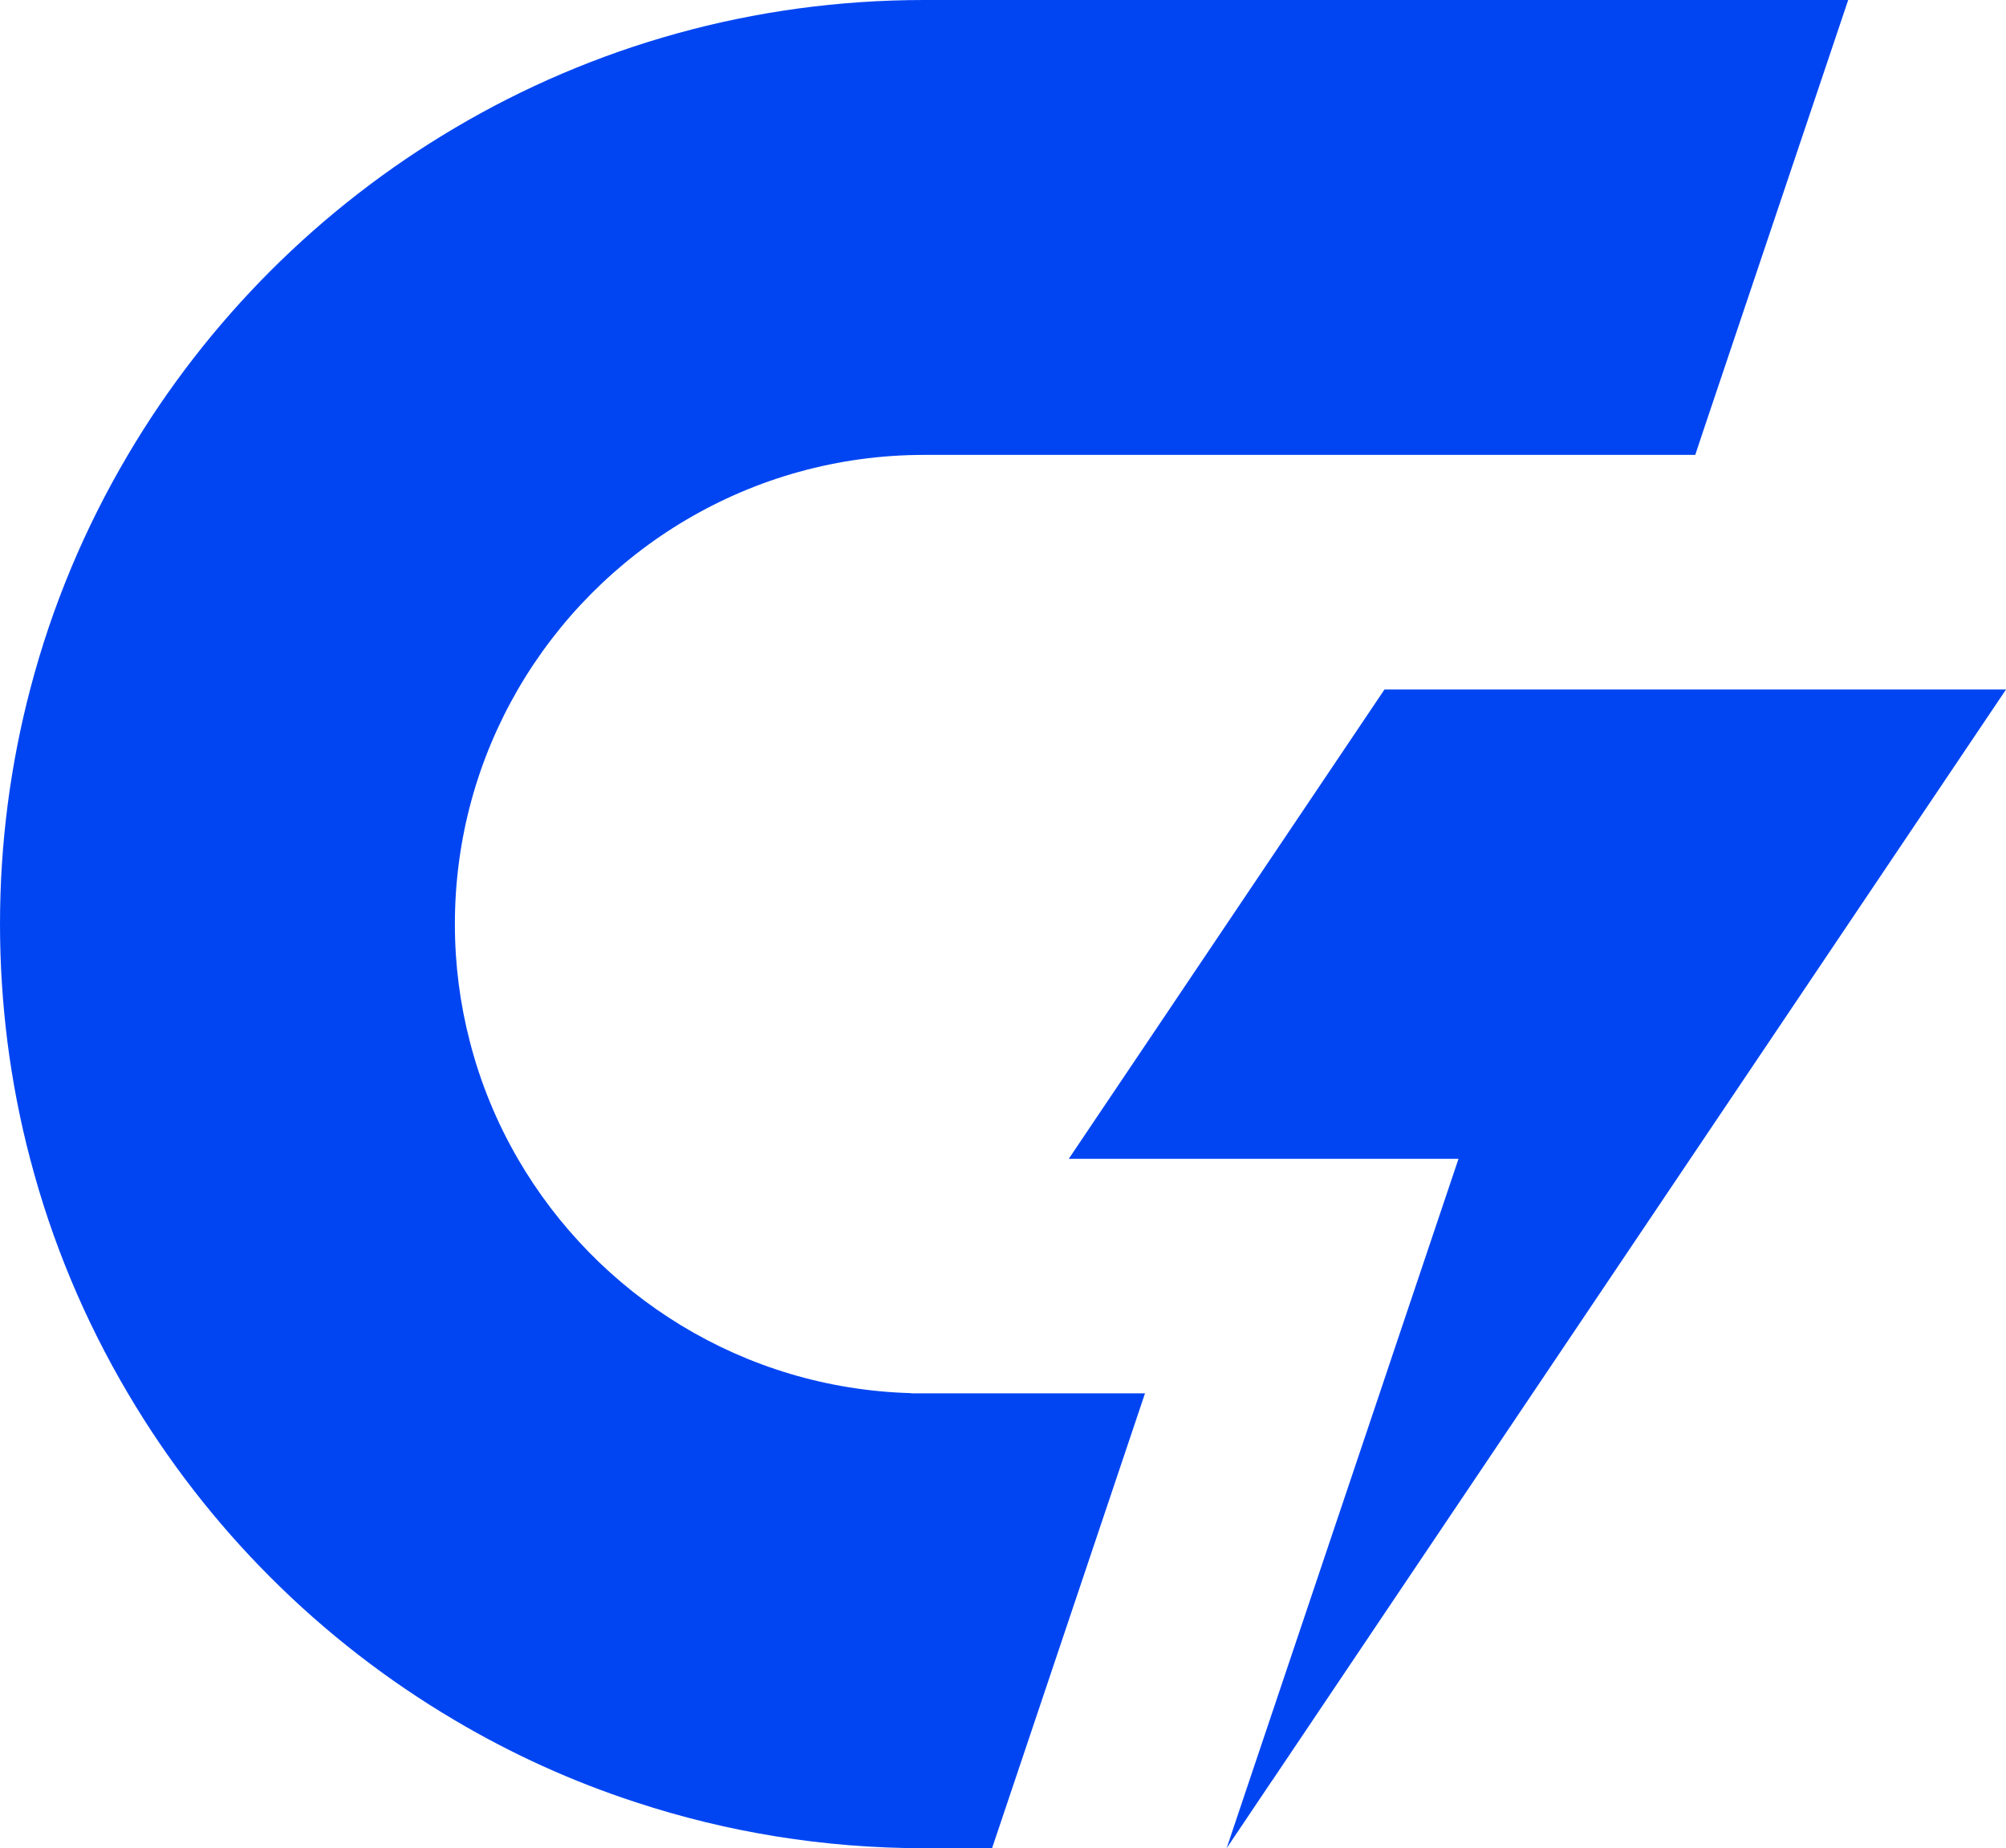
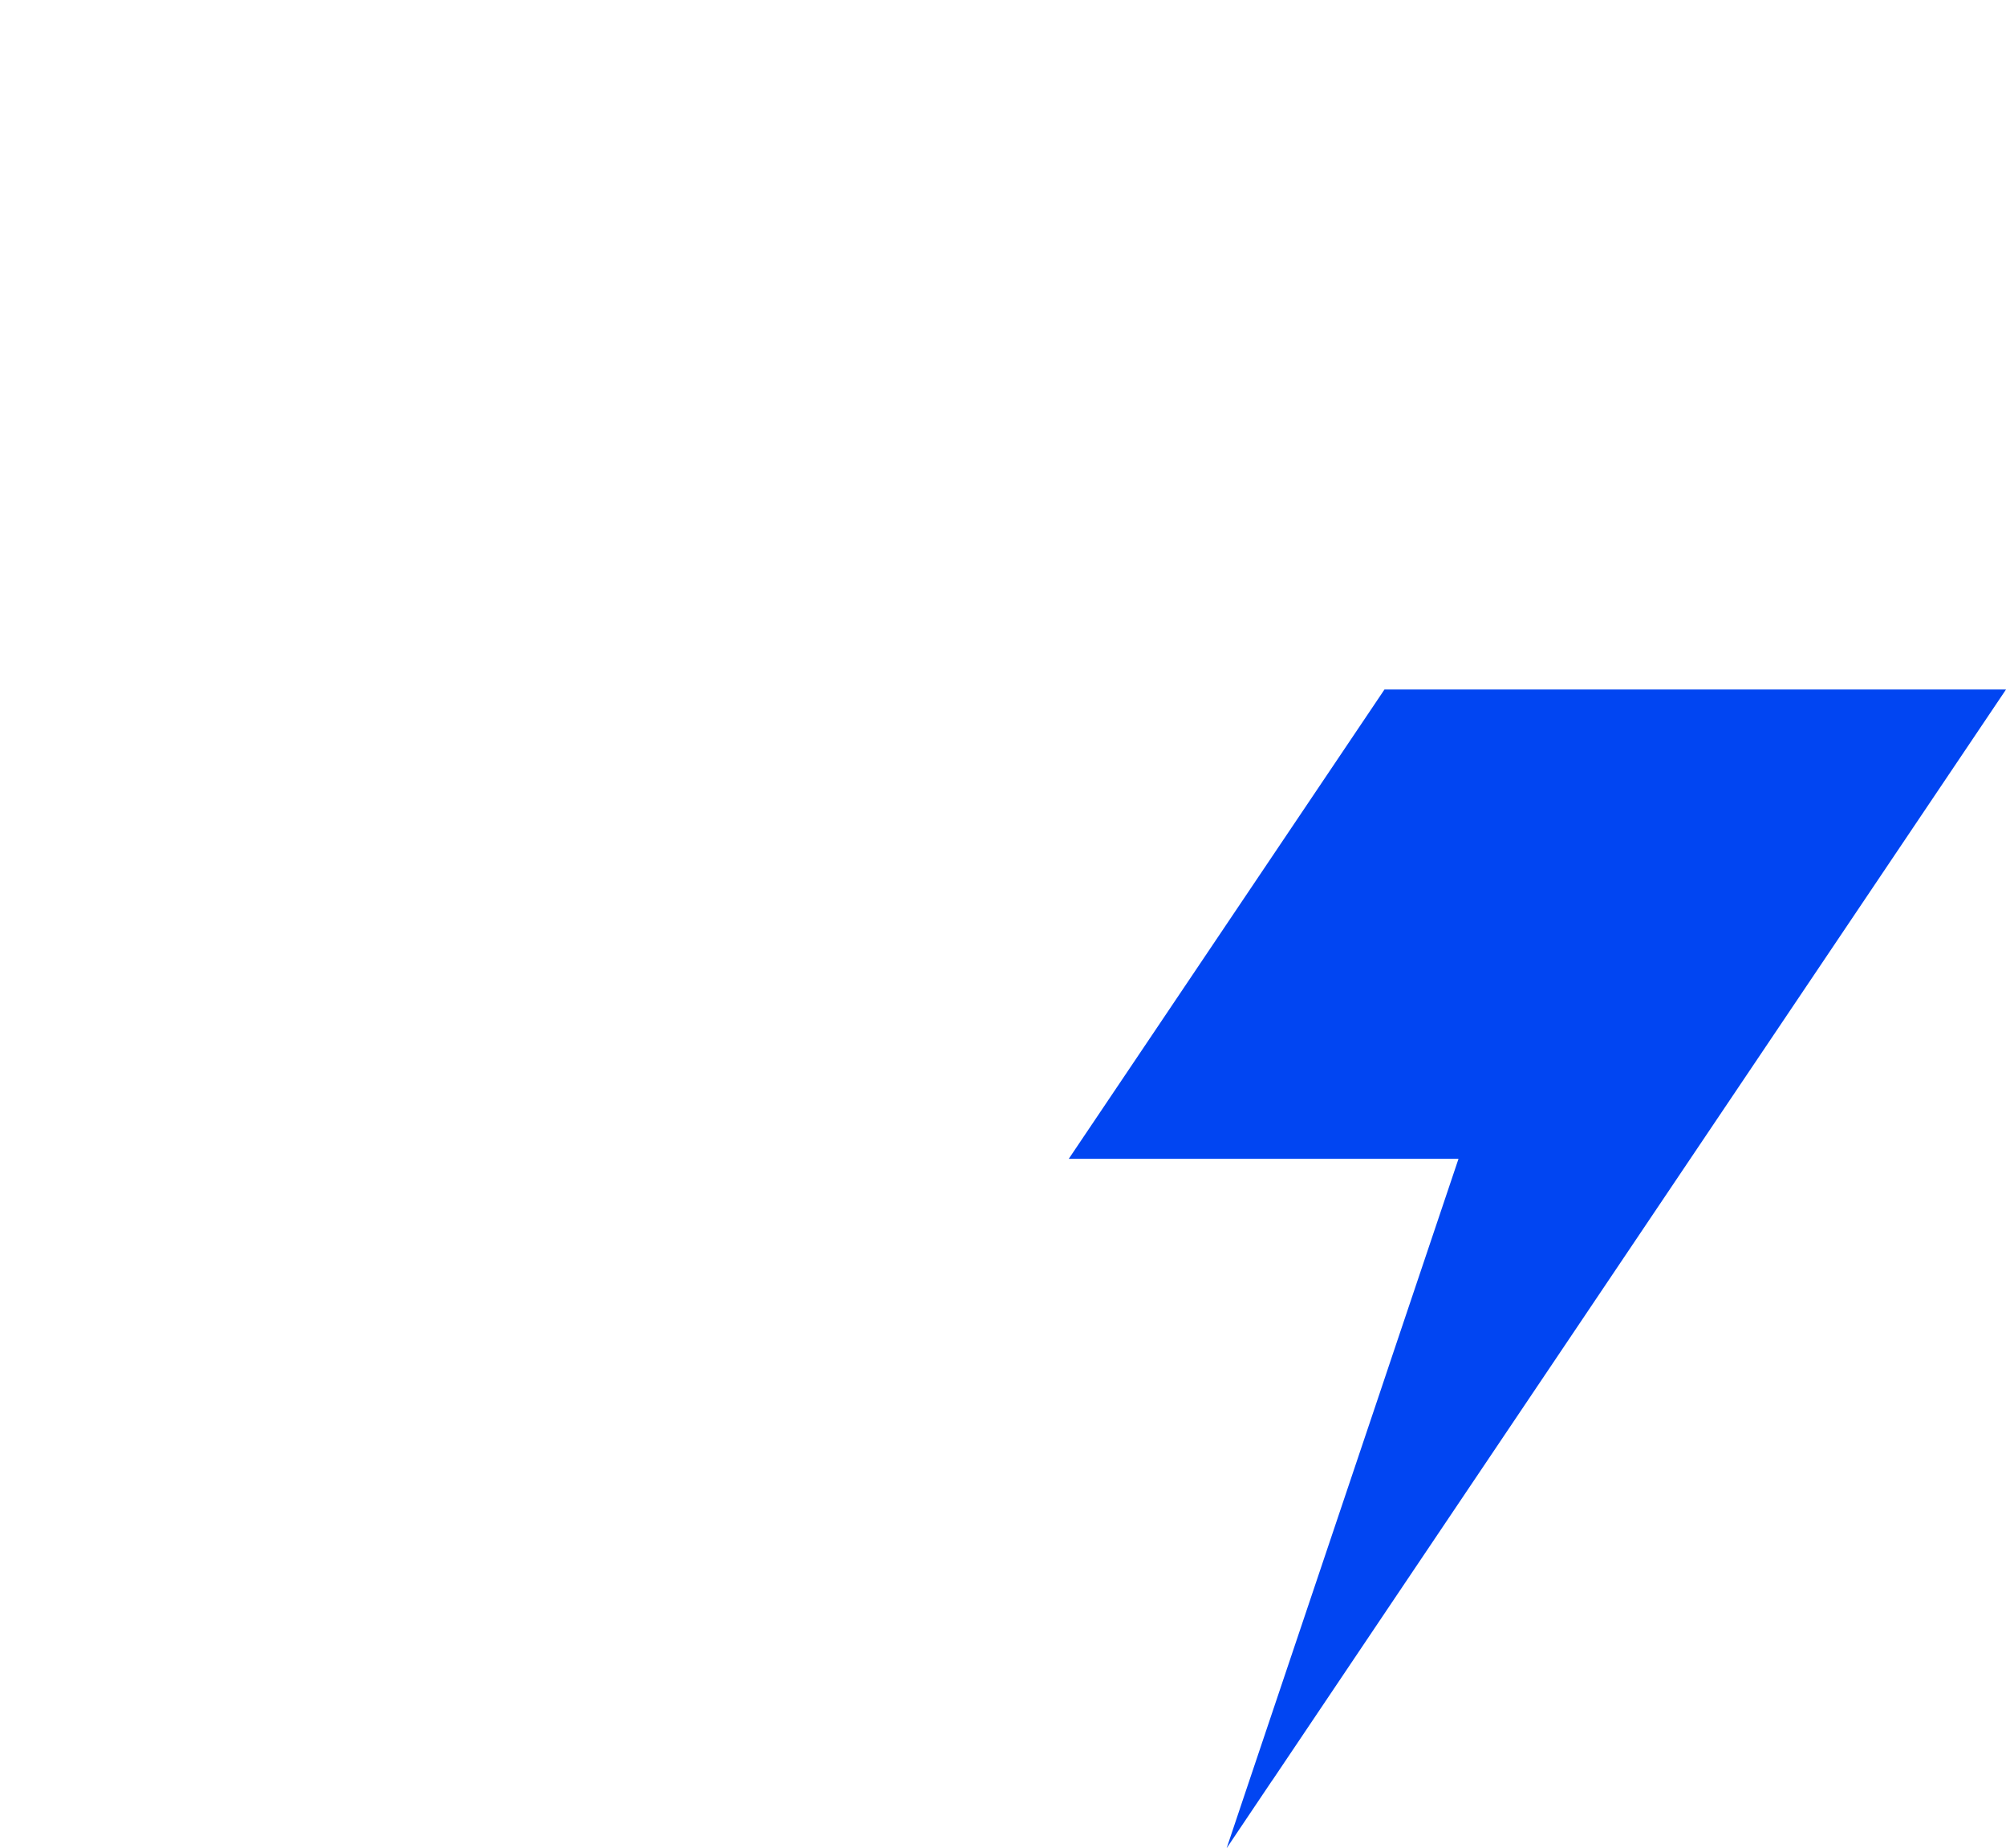
<svg xmlns="http://www.w3.org/2000/svg" id="Layer_2" data-name="Layer 2" viewBox="0 0 1200 1105.58">
  <defs>
    <style>
      .cls-1 {
        fill: #0145f2;
      }
    </style>
  </defs>
  <g id="Layer_1-2" data-name="Layer 1">
    <g>
-       <path class="cls-1" d="M1105.58,0v.05l-86.2,256.22-5.28,15.84h-461.28c-103.67,0-194.45,56.54-243.05,140.35-23.95,41.31-37.66,89.25-37.66,140.35,0,24.22,3.1,47.73,8.93,70.15,6.37,24.93,16.16,48.49,28.73,70.2,47.46,81.74,134.86,137.47,235.32,140.19l-.11.11h139.97l-90.99,270.59-.49,1.52h-40.65c-60.19,0-118.15-9.63-172.41-27.48-38.1-12.41-74.4-28.95-108.3-49.03-80.6-47.56-148.08-114.99-195.59-195.59-25.63-43.32-45.5-90.45-58.5-140.3-6.04-22.86-10.56-46.31-13.61-70.2-2.88-22.97-4.41-46.37-4.41-70.15,0-48.49,6.26-95.51,18.01-140.35,13.01-49.9,32.87-97.03,58.5-140.35,47.56-80.6,114.99-148.03,195.59-195.59C354.4,27.86,450.34,0,552.82,0h552.76Z" />
      <polygon class="cls-1" points="1200 412.46 1105.58 552.82 1058.39 622.97 1011.16 693.17 916.79 833.47 833.47 957.33 761.14 1064.93 761.09 1064.93 733.77 1105.58 745.36 1071.07 825.31 833.47 833.47 809.14 872.49 693.17 639.35 693.17 686.59 622.97 733.77 552.82 809.74 439.89 824.93 417.31 828.19 412.46 1200 412.46" />
    </g>
  </g>
</svg>